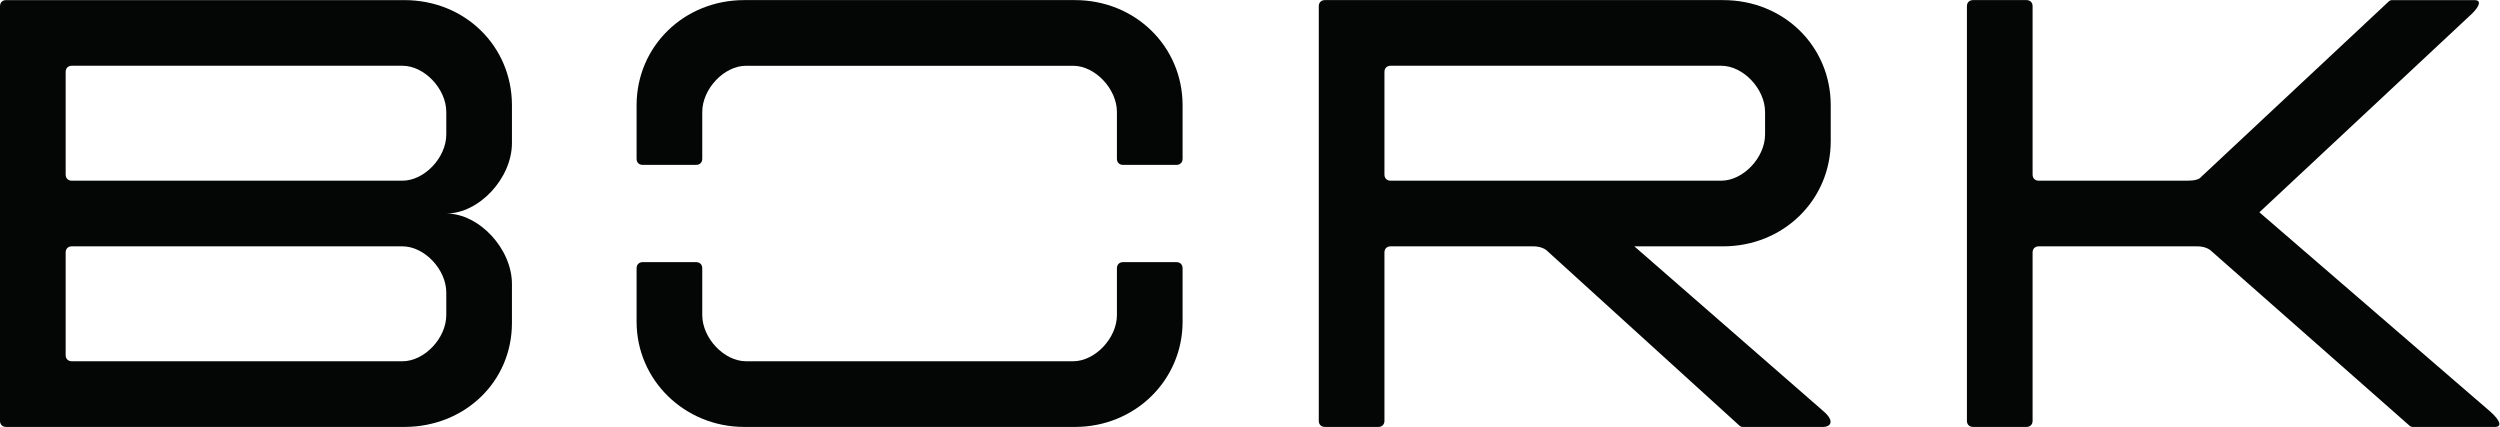
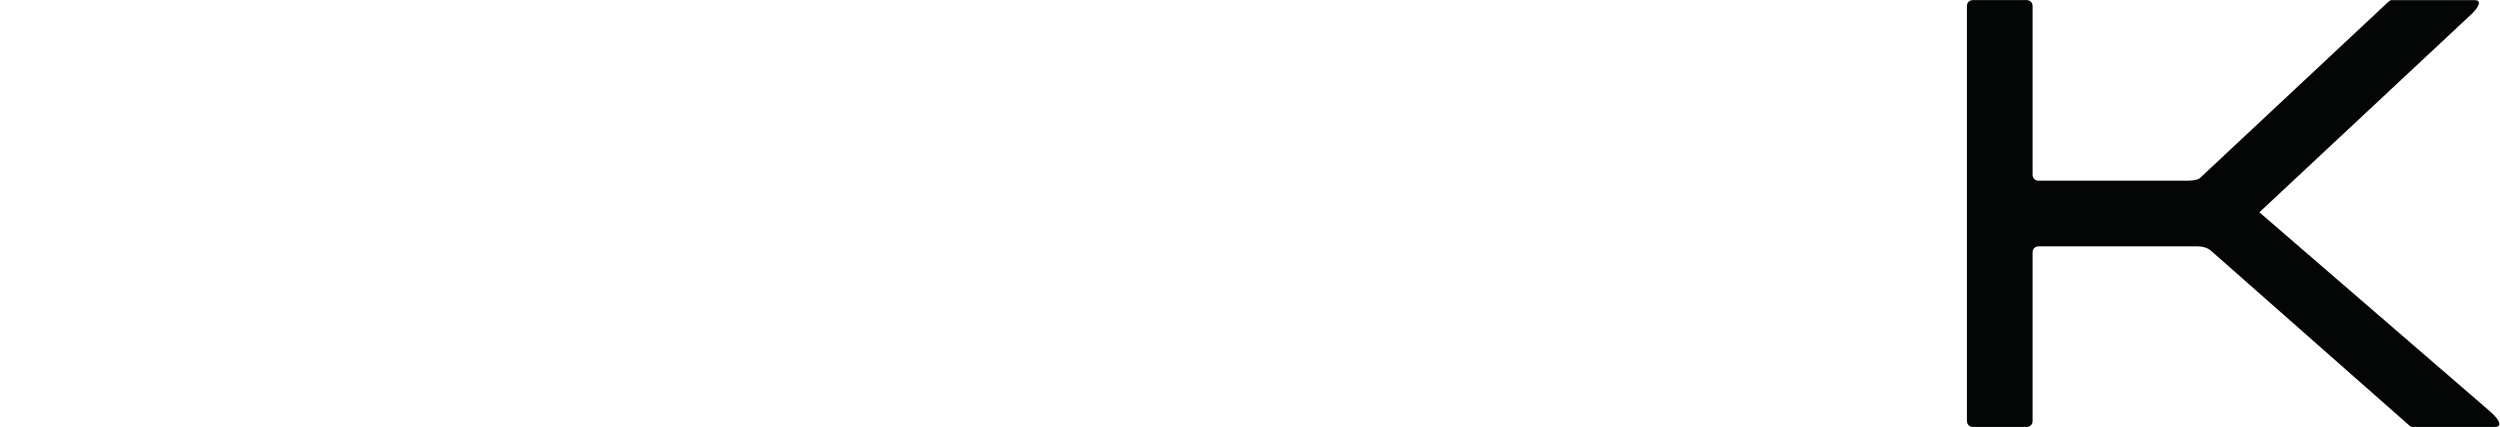
<svg xmlns="http://www.w3.org/2000/svg" viewBox="0 0 1333.333 227.693" height="227.693" width="1333.333" xml:space="preserve" id="svg2" version="1.1">
  <defs id="defs6" />
  <g transform="matrix(1.333,0,0,-1.333,0,227.693)" id="g10">
    <g transform="scale(0.1)" id="g12">
      <path id="path14" style="fill:#040606;fill-opacity:1;fill-rule:nonzero;stroke:none" d="m 7894,0 h 214.07 c 14.6,0 24.33,9.73 24.33,24.332 v 673.84 c 0,14.598 9.73,24.328 24.33,24.328 h 632.49 c 26.76,0 43.79,-7.297 53.52,-14.594 L 9640.65,4.859 C 9643.09,2.43 9647.95,0 9652.82,0 h 330.84 c 24.34,0 24.34,21.891 -19.46,60.82 l -924.41,797.91 851.43,795.48 c 34.06,34.06 34.06,53.52 9.73,53.52 h -330.84 c -4.87,0 -9.73,-2.43 -12.17,-4.87 L 8806.25,999.824 c -7.3,-9.73 -26.76,-14.597 -53.52,-14.597 h -596 c -14.6,0 -24.33,9.734 -24.33,24.323 v 673.85 c 0,14.6 -9.73,24.33 -24.33,24.33 H 7894 c -14.6,0 -24.33,-9.73 -24.33,-24.33 V 24.332 C 7869.67,9.73 7879.4,0 7894,0" />
-       <path id="path16" style="fill:#040606;fill-opacity:1;fill-rule:nonzero;stroke:none" d="m 2571.33,1048.48 h 214.07 c 14.6,0 24.33,9.73 24.33,24.32 v 187.32 c 0,92.44 87.58,184.88 175.15,184.88 h 1308.78 c 87.57,0 175.15,-92.44 175.15,-184.88 V 1072.8 c 0,-14.59 9.73,-24.32 24.32,-24.32 h 214.08 c 14.59,0 24.32,9.73 24.32,24.32 v 214.08 c 0,235.97 -189.74,420.85 -430.58,420.85 H 2977.58 C 2736.75,1707.73 2547,1522.85 2547,1286.88 V 1072.8 c 0,-14.59 9.73,-24.32 24.33,-24.32" />
-       <path id="path18" style="fill:#040606;fill-opacity:1;fill-rule:nonzero;stroke:none" d="M 2547,634.922 V 420.852 C 2547,187.309 2739.18,0 2977.58,0 h 1323.37 c 240.84,0 430.58,187.309 430.58,420.852 v 214.07 c 0,14.598 -9.73,24.328 -24.32,24.328 h -214.08 c -14.59,0 -24.32,-9.73 -24.32,-24.328 V 447.609 c 0,-92.437 -87.58,-184.879 -175.15,-184.879 H 2984.88 c -87.57,0 -175.15,92.442 -175.15,184.879 v 187.313 c 0,14.598 -9.73,24.328 -24.33,24.328 h -214.07 c -14.6,0 -24.33,-9.73 -24.33,-24.328" />
-       <path id="path20" style="fill:#040606;fill-opacity:1;fill-rule:nonzero;stroke:none" d="m 5563.51,985.23 c -14.6,0 -24.33,9.731 -24.33,24.33 v 411.12 c 0,14.59 9.73,24.32 24.33,24.32 h 1323.36 c 87.58,0 175.16,-92.44 175.16,-184.88 v -90.01 c 0,-92.44 -87.58,-184.88 -175.16,-184.88 z m 1761.25,158.12 v 143.53 c 0,235.97 -187.32,420.85 -430.58,420.85 h -1593.4 c -14.6,0 -24.33,-9.73 -24.33,-24.32 V 24.332 C 5276.45,9.73 5286.18,0 5300.78,0 h 214.07 c 14.6,0 24.33,9.73 24.33,24.332 V 698.18 c 0,14.59 9.73,24.324 24.33,24.324 h 569.24 c 26.76,0 43.79,-7.301 53.52,-14.602 L 6959.86,4.871 C 6962.29,2.43 6967.15,0 6972.02,0 h 323.54 c 24.33,0 48.66,19.461 2.44,60.82 L 6539.01,722.504 h 355.17 c 240.83,0 430.58,184.879 430.58,420.846" />
-       <path id="path22" style="fill:#040606;fill-opacity:1;fill-rule:nonzero;stroke:none" d="m 1785.58,1170.11 c 0,-92.44 -87.58,-184.88 -175.15,-184.88 H 287.055 c -14.594,0 -24.328,9.731 -24.328,24.33 v 411.12 c 0,14.59 9.734,24.32 24.328,24.32 H 1610.43 c 87.57,0 175.15,-92.44 175.15,-184.88 z m 0,-722.501 C 1785.58,355.172 1698,262.73 1610.43,262.73 H 287.055 c -14.594,0 -24.328,9.731 -24.328,24.321 V 698.18 c 0,14.59 9.734,24.324 24.328,24.324 H 1610.43 c 87.57,0 175.15,-92.445 175.15,-184.883 z m 262.72,688.441 v 150.83 c 0,235.97 -187.31,420.85 -430.58,420.85 H 24.328 C 9.73,1707.73 0,1698 0,1683.41 V 24.332 C 0,9.73 9.73,0 24.328,0 H 1617.72 c 240.84,0 430.58,180.02 430.58,415.988 V 571.68 c 0,141.09 -131.36,282.187 -262.72,282.187 131.36,0 262.72,141.094 262.72,282.183" />
    </g>
  </g>
</svg>